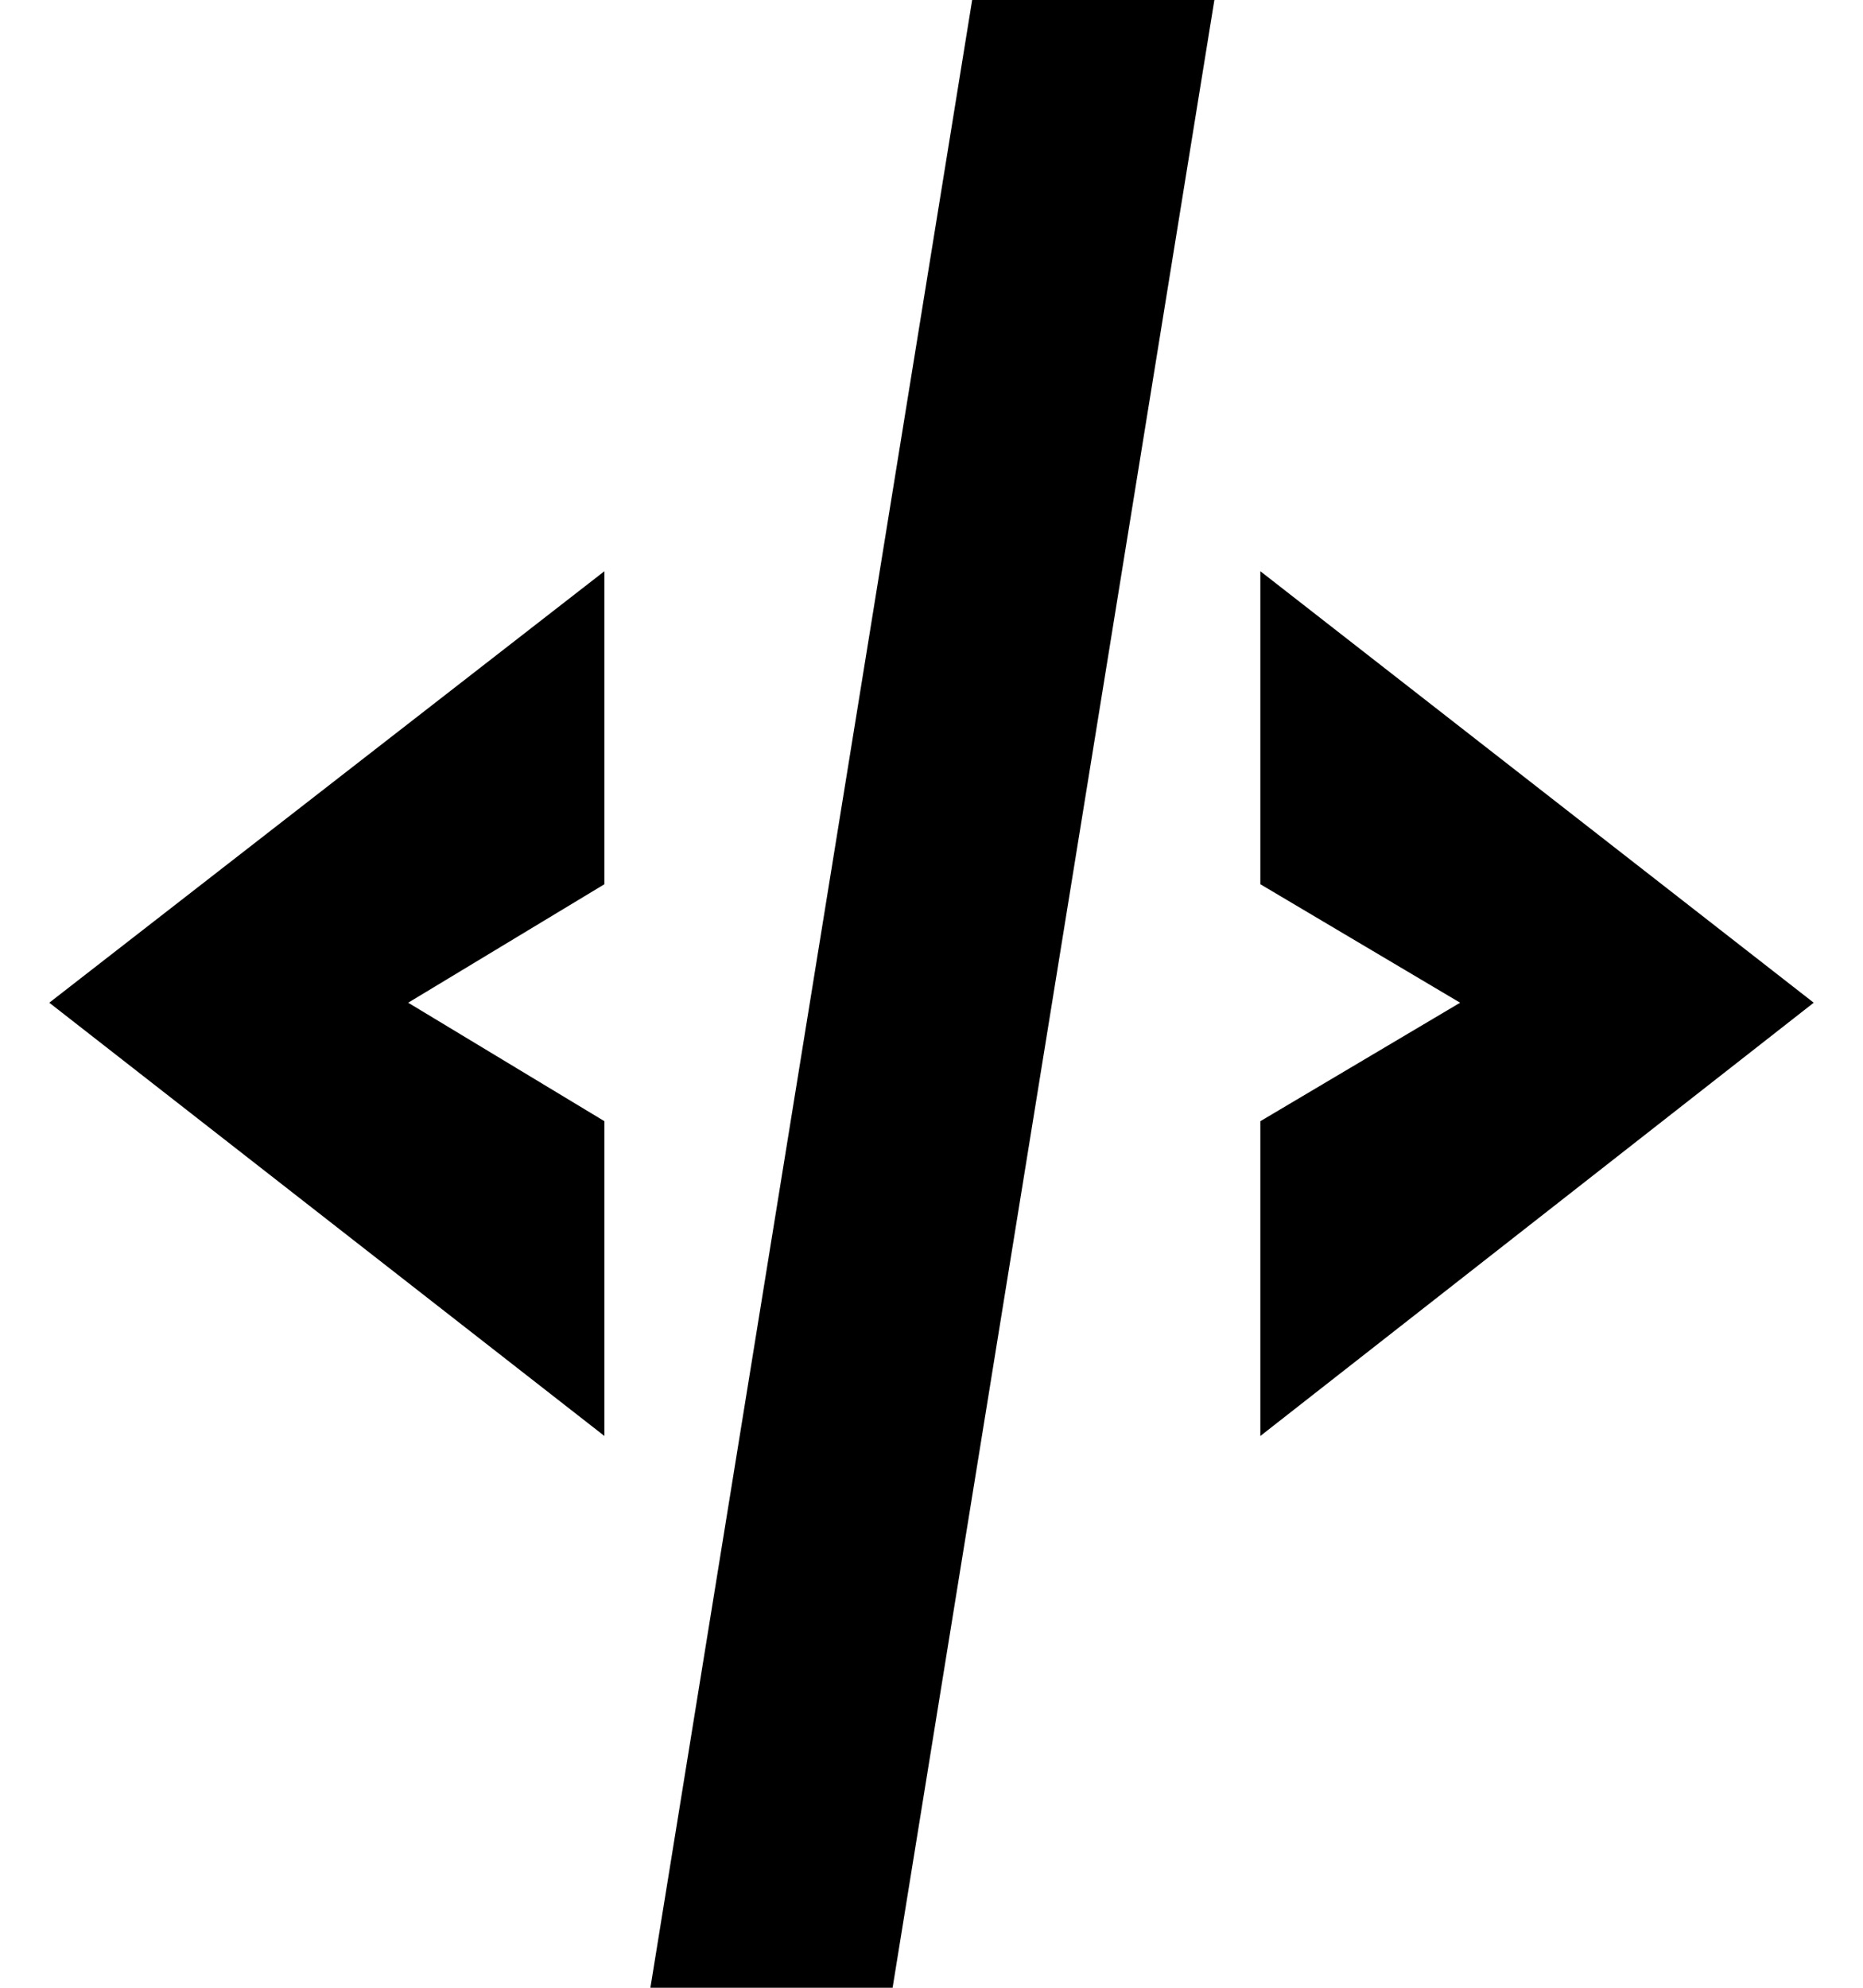
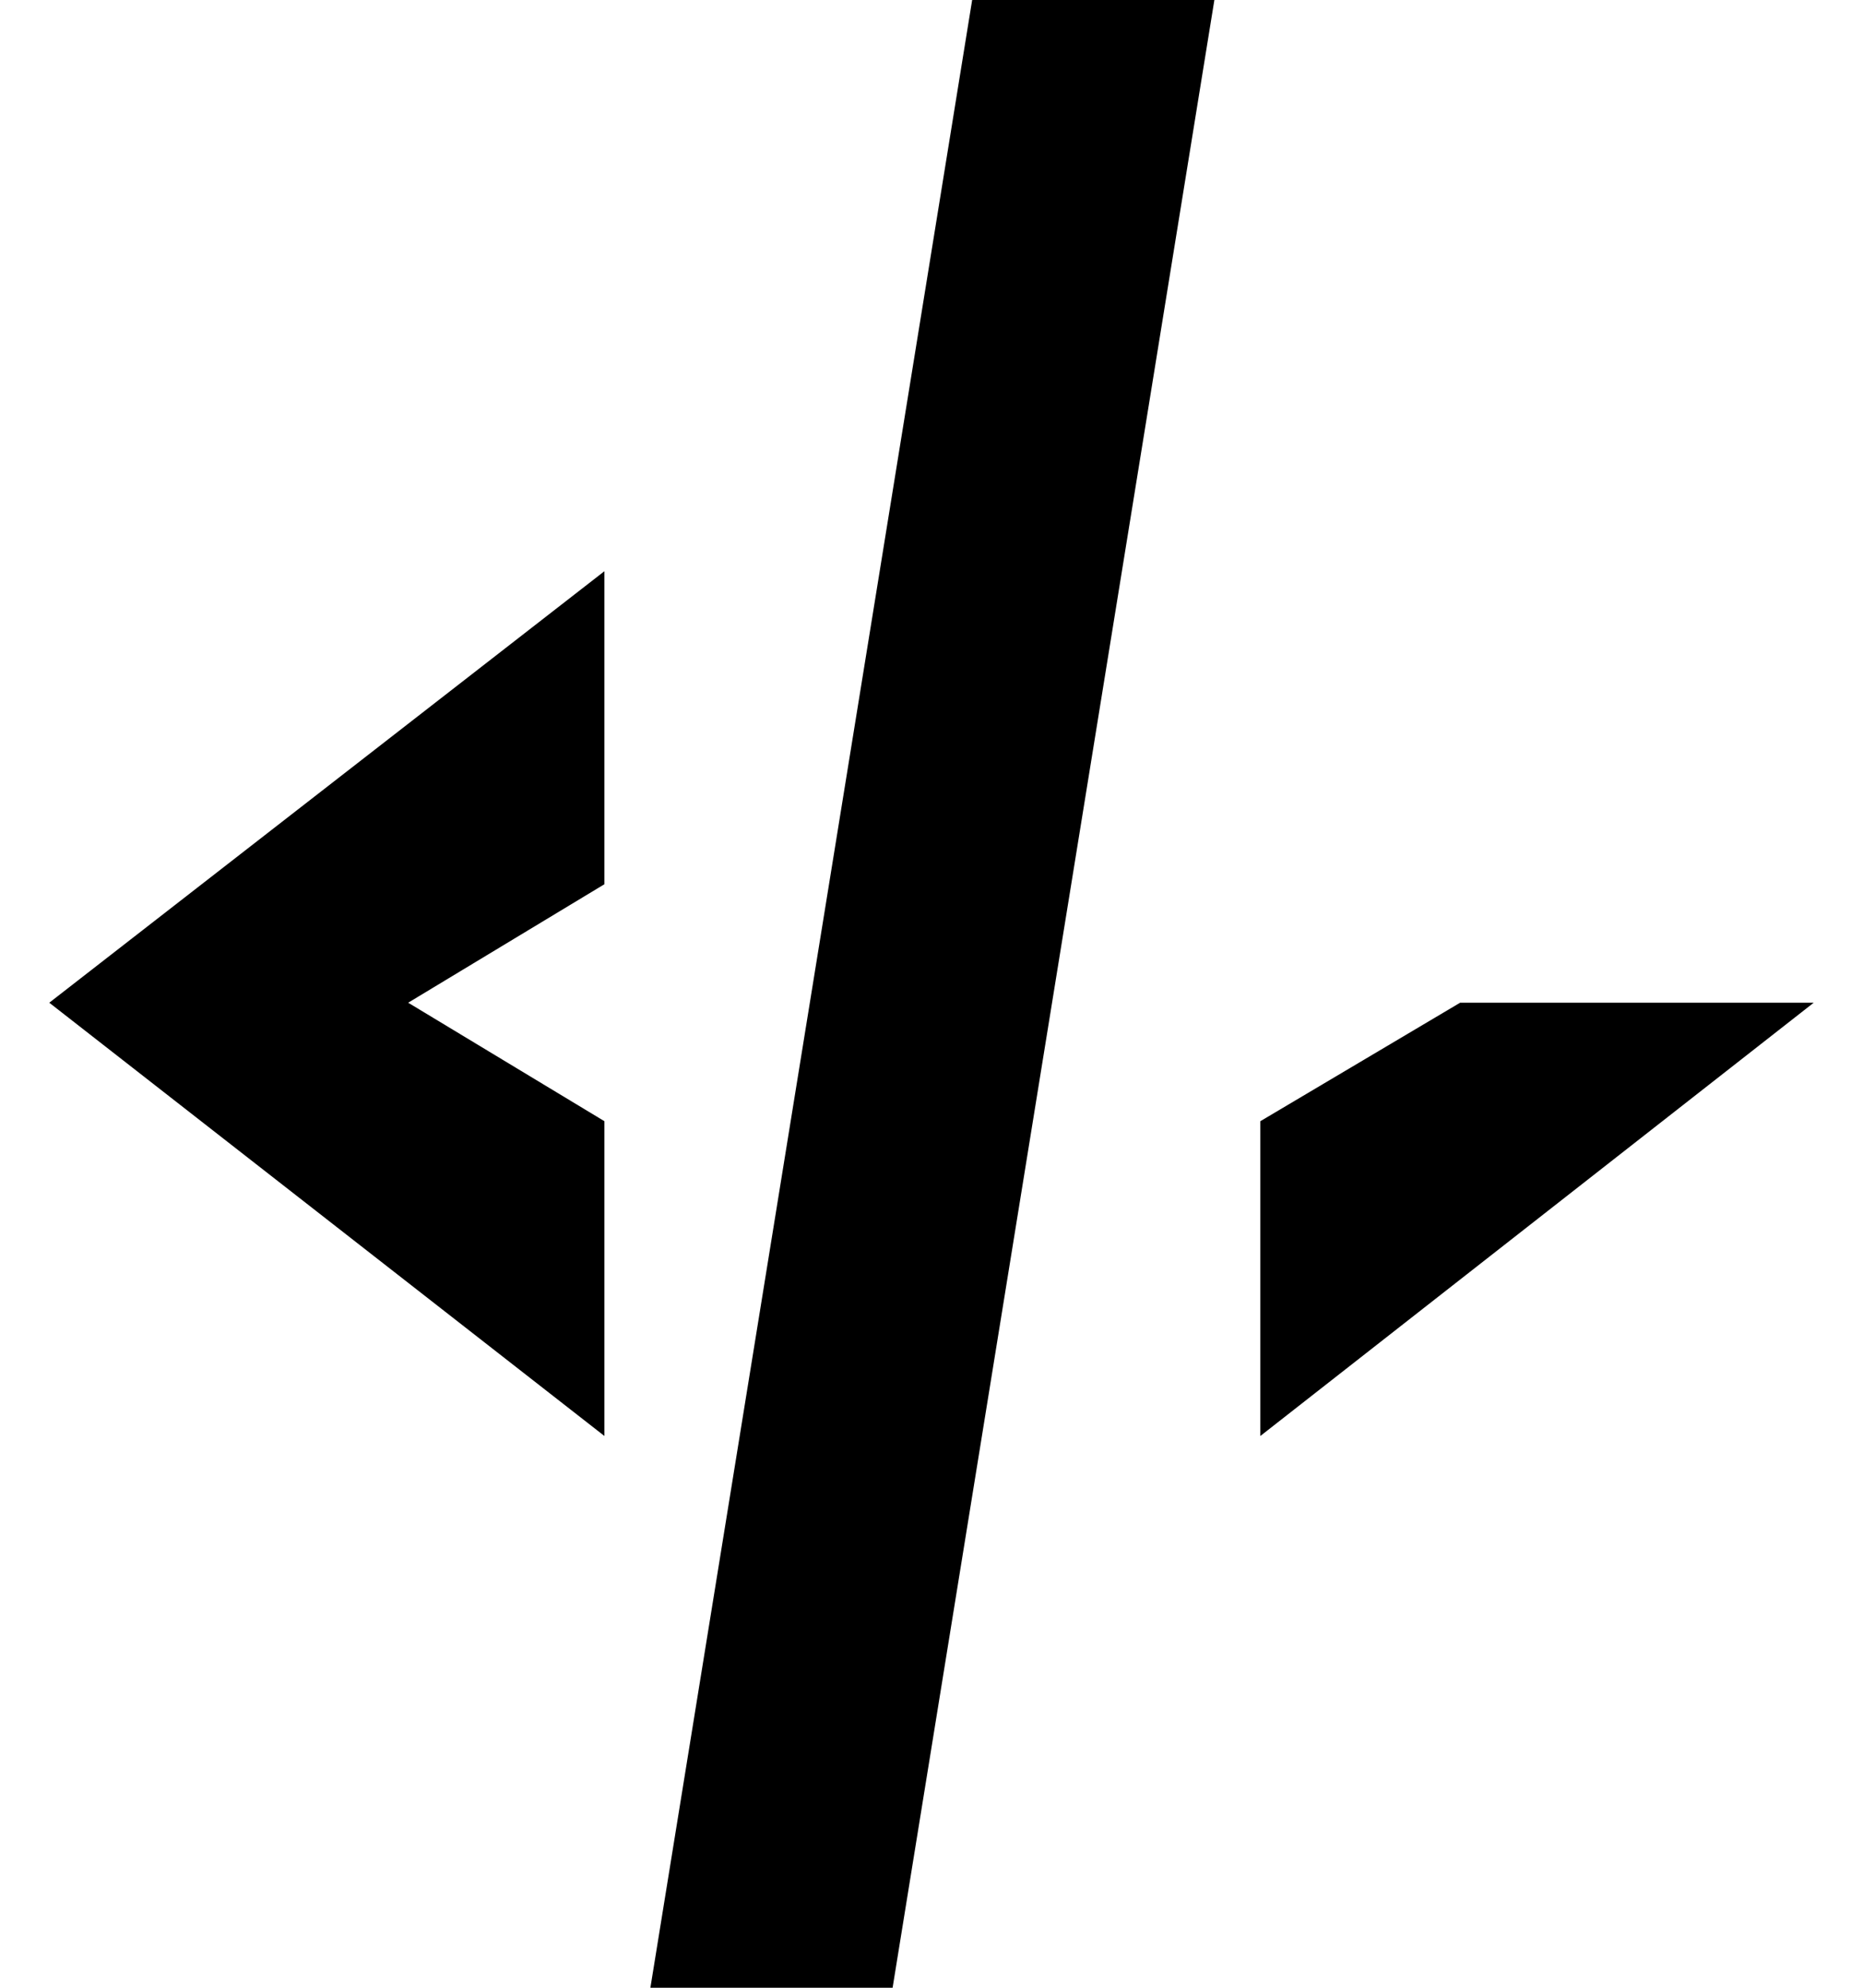
<svg xmlns="http://www.w3.org/2000/svg" xml:space="preserve" width="15px" height="16px" version="1.1" style="shape-rendering:geometricPrecision; text-rendering:geometricPrecision; image-rendering:optimizeQuality; fill-rule:evenodd; clip-rule:evenodd" viewBox="0 0 0.998 1.124">
  <defs>
    <style type="text/css">
   
    .fil0 {fill:black;fill-rule:nonzero}
   
  </style>
  </defs>
  <g id="Layer_x0020_1">
-     <path class="fil0" d="M0.314 0.5l-0.111 0.067 -0.203 0 0.314 -0.244 0 0.177zm0 0.134l0 0.178 -0.314 -0.245 0.203 0 0.111 0.067 0 0zm0.345 -0.634l-0.182 1.124 -0.137 0 0.182 -1.124 0.137 0 0 0zm0.026 0.5l0 -0.177 0.313 0.244 -0.2 0 -0.113 -0.067 0 0zm0 0.134l0.113 -0.067 0.2 0 -0.313 0.245 0 -0.178 0 0z" />
+     <path class="fil0" d="M0.314 0.5l-0.111 0.067 -0.203 0 0.314 -0.244 0 0.177zm0 0.134l0 0.178 -0.314 -0.245 0.203 0 0.111 0.067 0 0zm0.345 -0.634l-0.182 1.124 -0.137 0 0.182 -1.124 0.137 0 0 0zm0.026 0.5zm0 0.134l0.113 -0.067 0.2 0 -0.313 0.245 0 -0.178 0 0z" />
  </g>
</svg>